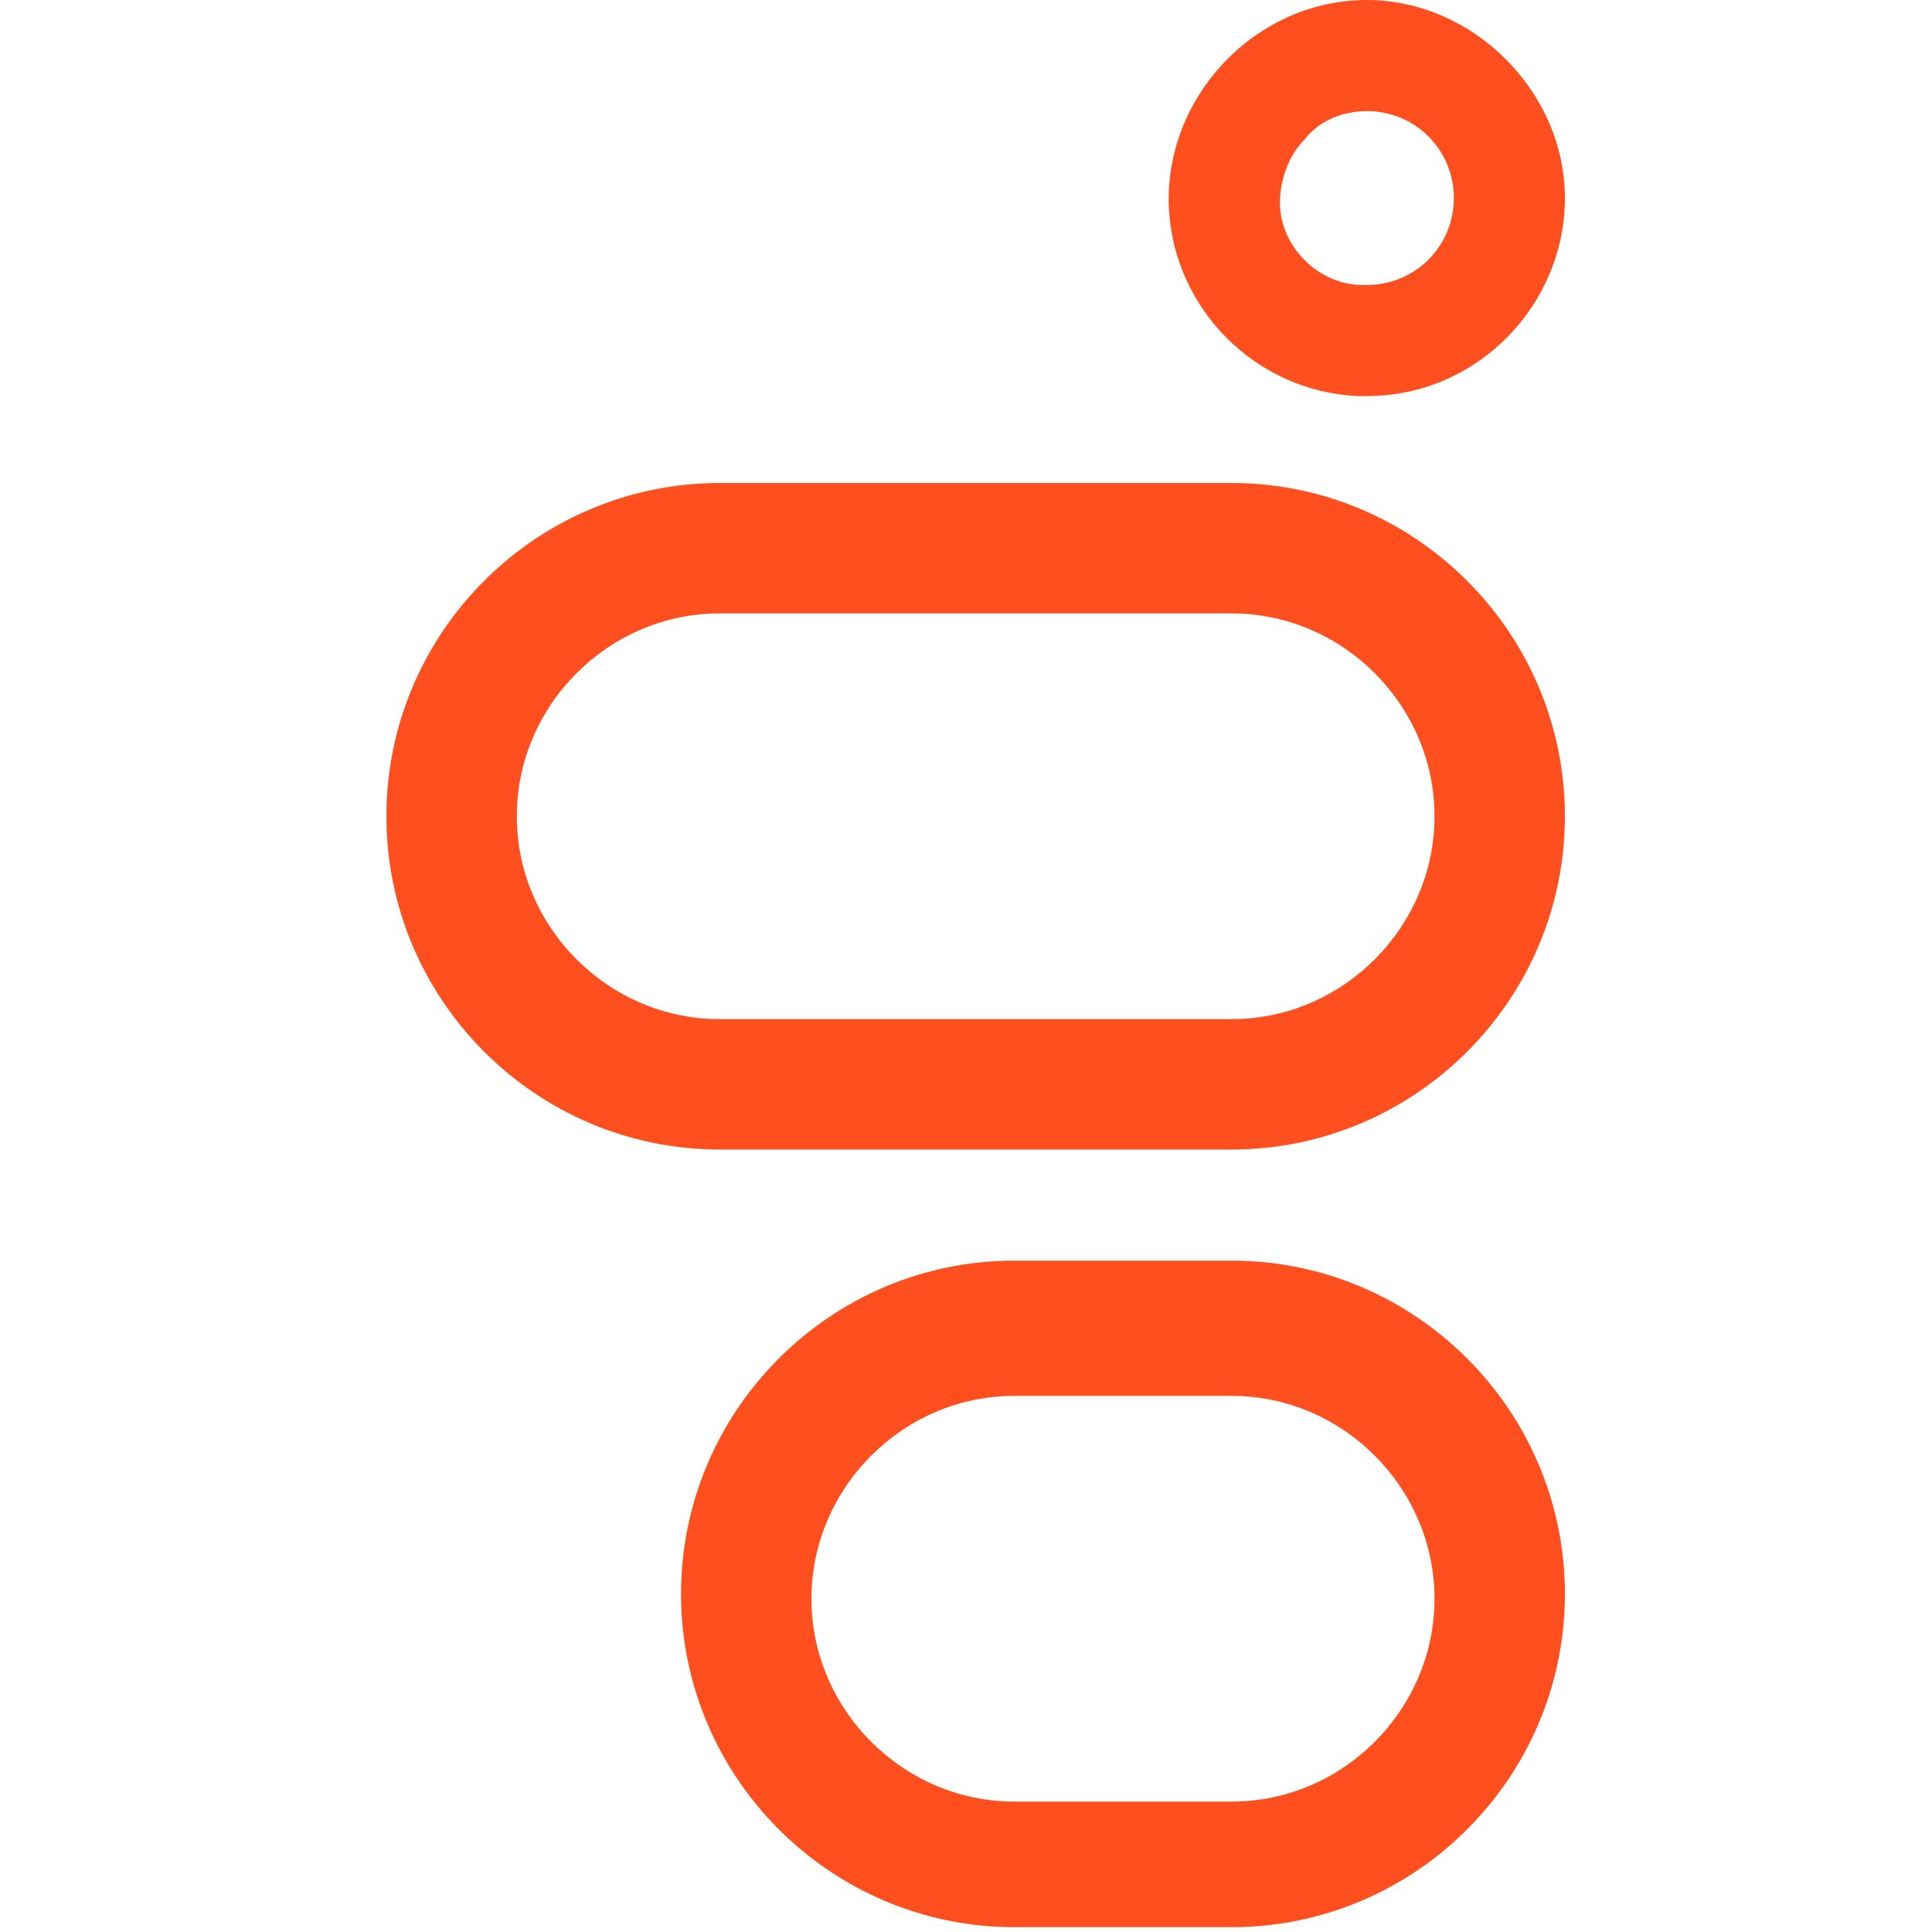
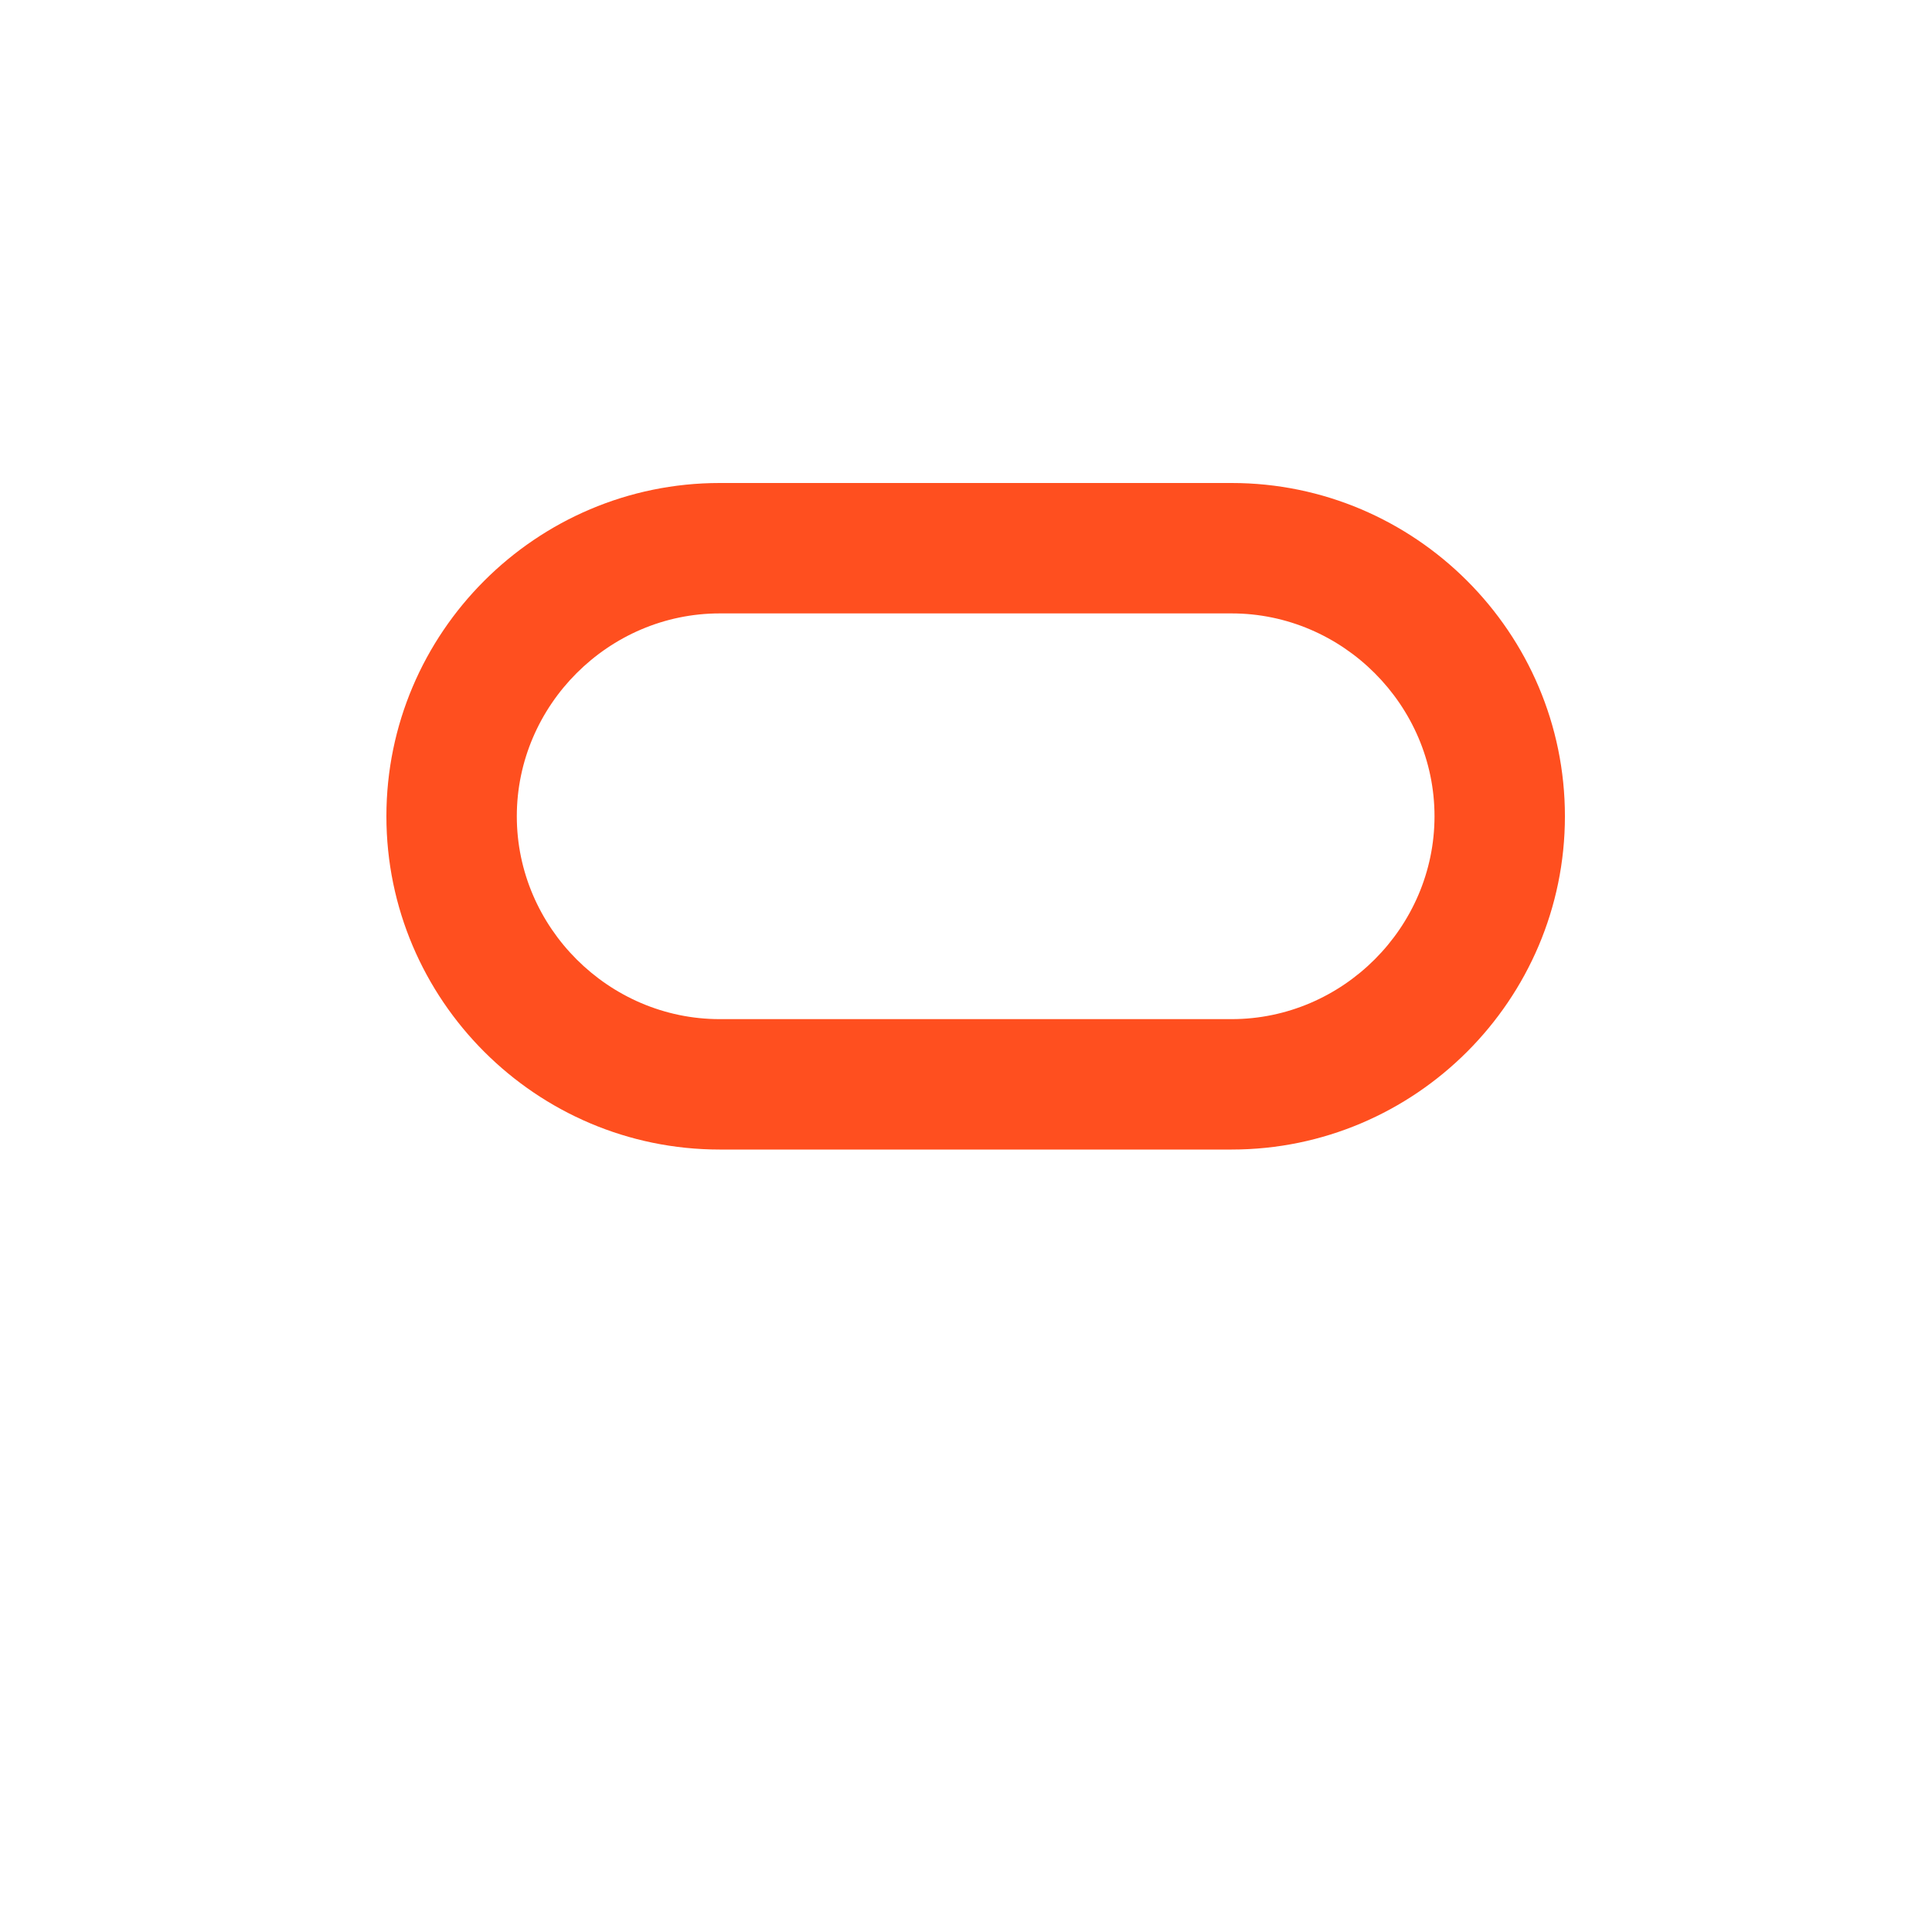
<svg xmlns="http://www.w3.org/2000/svg" width="32" height="32" viewBox="0 0 32 32" fill="none">
-   <path d="M22.64 1.84C23.44 1.84 24.08 2.48 24.08 3.28C24.08 4.08 23.44 4.72 22.64 4.72H22.56C21.84 4.72 21.2 4.08 21.2 3.36C21.2 2.96 21.36 2.56 21.6 2.32C21.84 2 22.24 1.84 22.64 1.84ZM22.64 0C20.8 0 19.28 1.6 19.36 3.44C19.44 5.12 20.8 6.48 22.48 6.56C22.56 6.56 22.56 6.56 22.64 6.56C24.48 6.56 25.92 5.04 25.92 3.28C25.92 1.52 24.4 0 22.64 0Z" fill="#FF4F1F" />
-   <path d="M20.4 23.12C22.24 23.12 23.76 24.64 23.76 26.48C23.76 28.32 22.24 29.84 20.4 29.84H16.8C14.96 29.84 13.44 28.32 13.44 26.48C13.44 24.64 14.96 23.12 16.8 23.12H20.4V23.12ZM20.4 20.88H16.8C13.76 20.88 11.28 23.36 11.28 26.4C11.28 29.44 13.76 31.92 16.8 31.92H20.4C23.44 31.92 25.92 29.44 25.92 26.4C25.92 23.36 23.44 20.88 20.4 20.88Z" fill="#FF4F1F" />
  <path d="M20.4 10.16C22.24 10.16 23.76 11.68 23.76 13.52C23.76 15.36 22.24 16.88 20.4 16.88H11.92C10.08 16.88 8.56 15.36 8.56 13.52C8.56 11.68 10.08 10.16 11.92 10.16H20.4ZM20.4 8H11.92C8.88 8 6.4 10.48 6.4 13.52C6.4 16.56 8.88 19.04 11.92 19.04H20.4C23.44 19.04 25.92 16.56 25.92 13.52C25.92 10.48 23.44 8 20.4 8Z" fill="#FF4F1F" />
</svg>